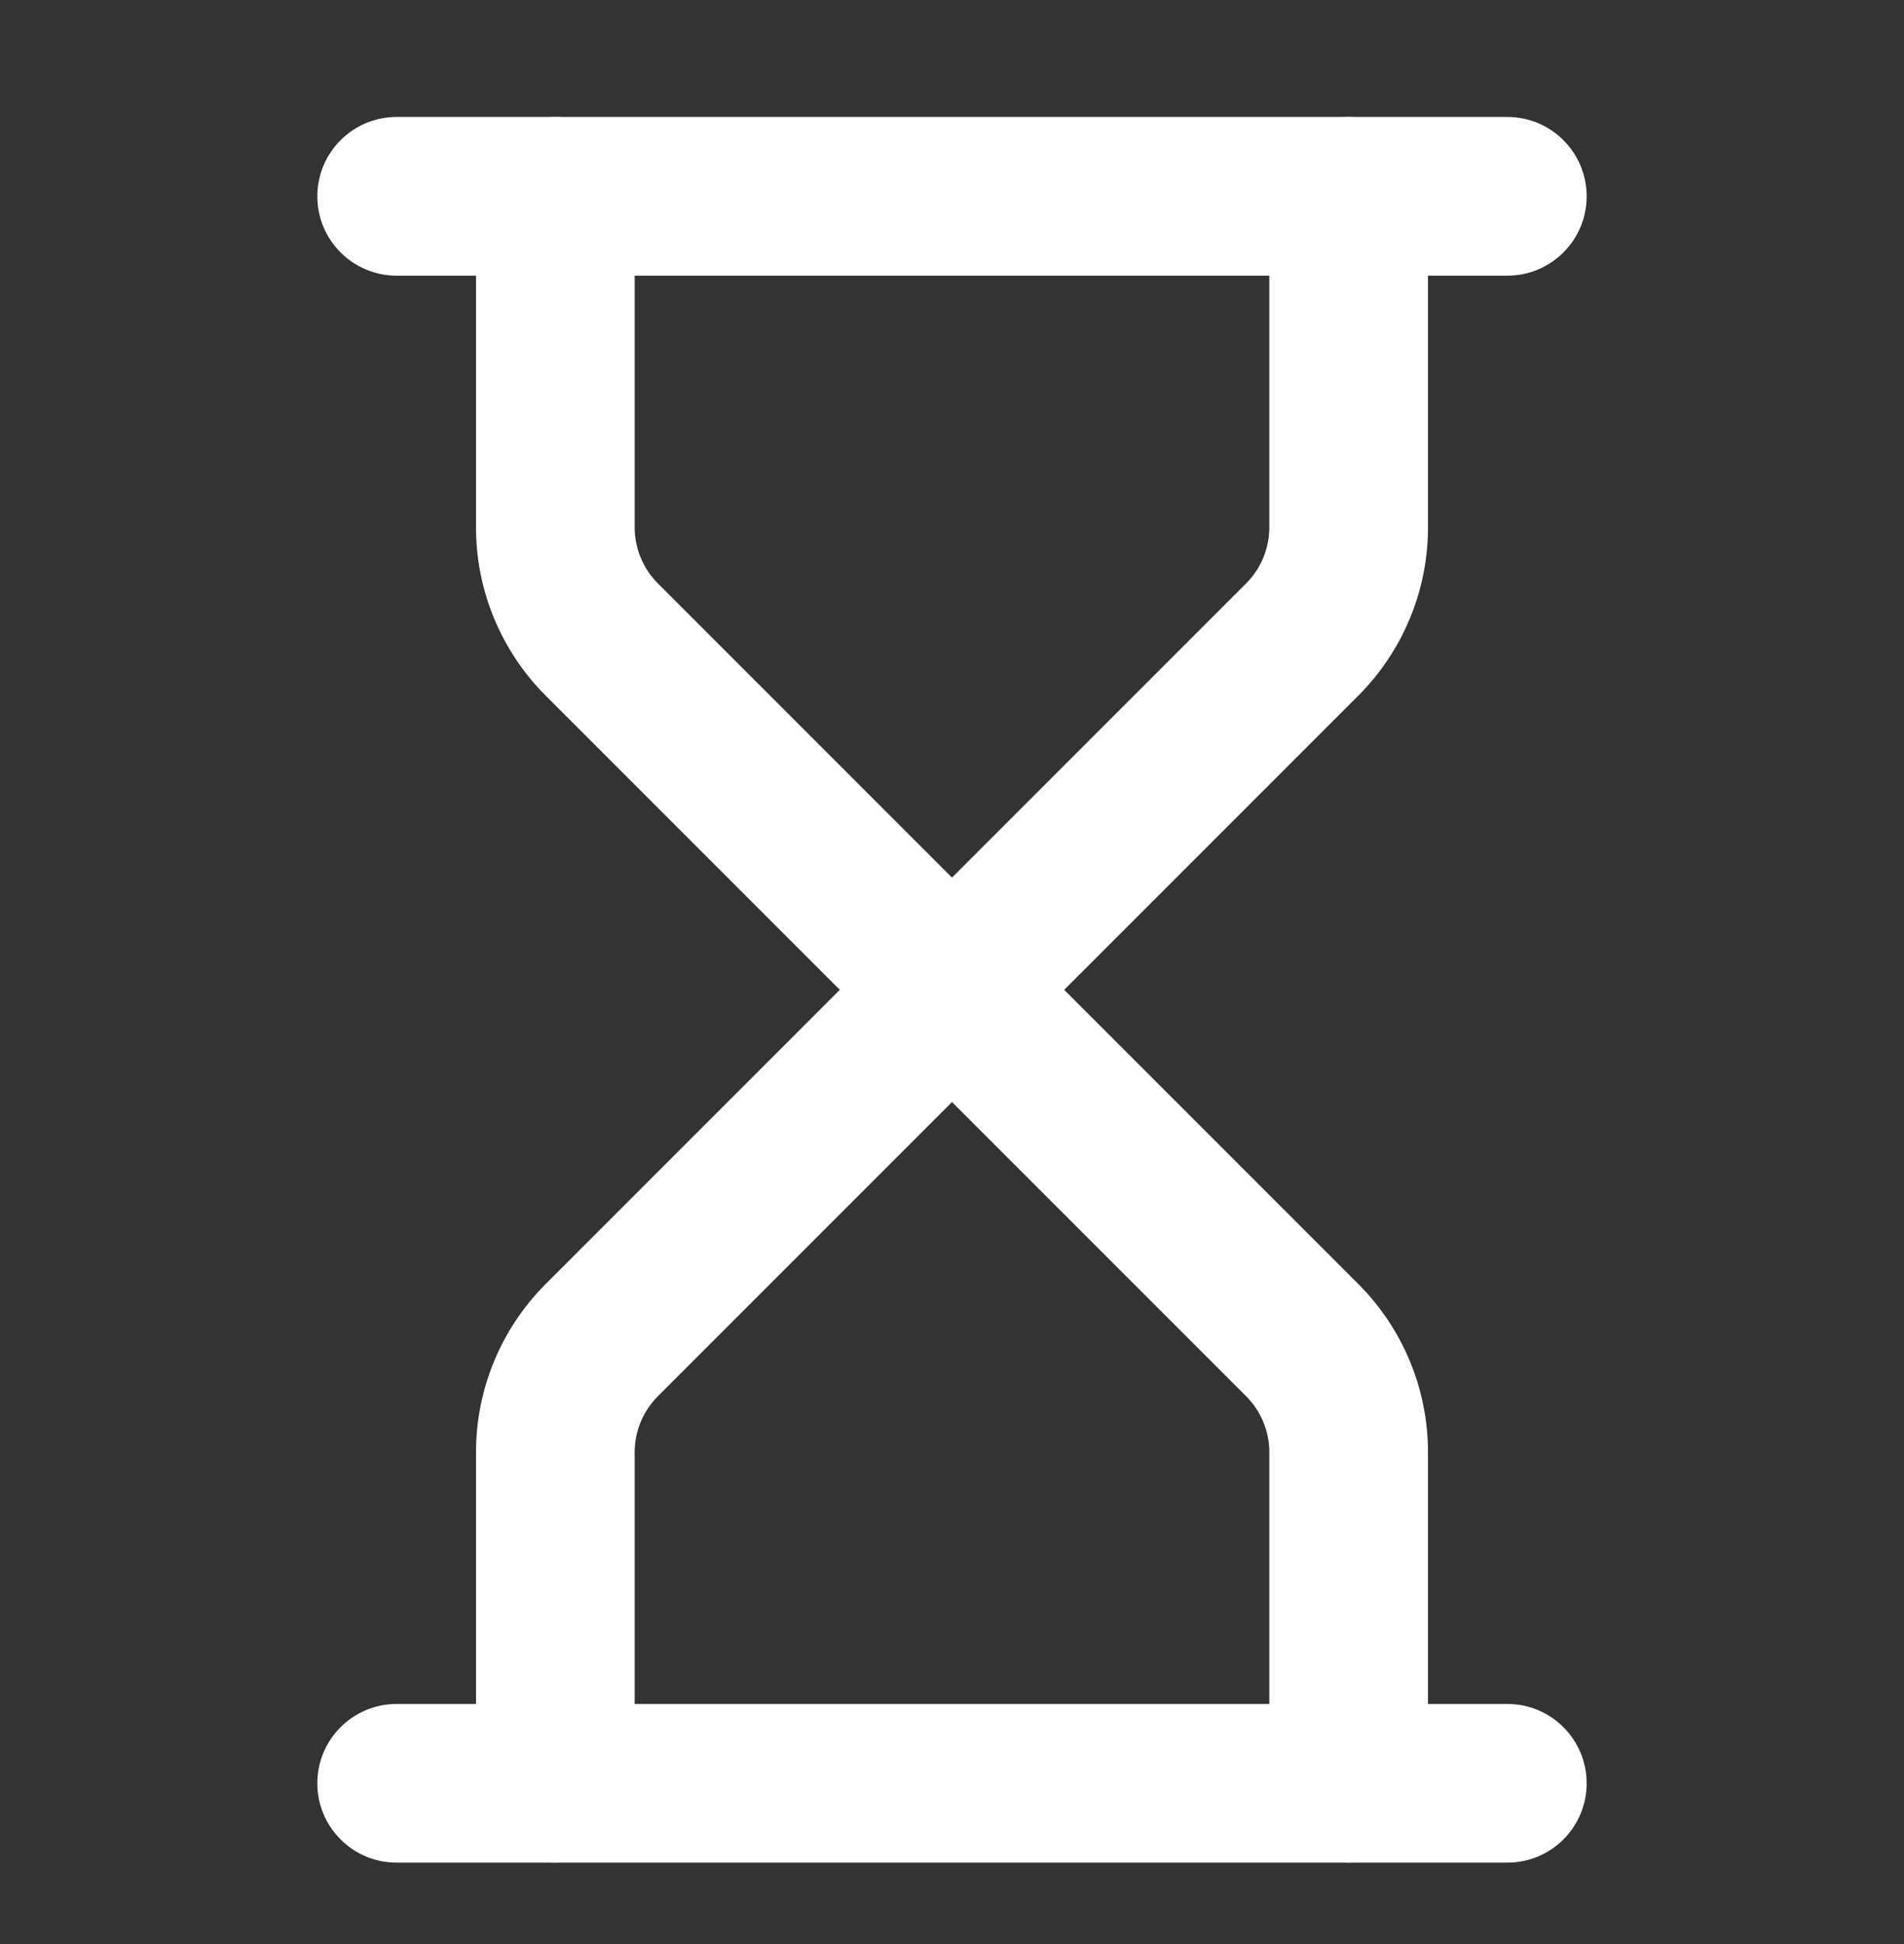
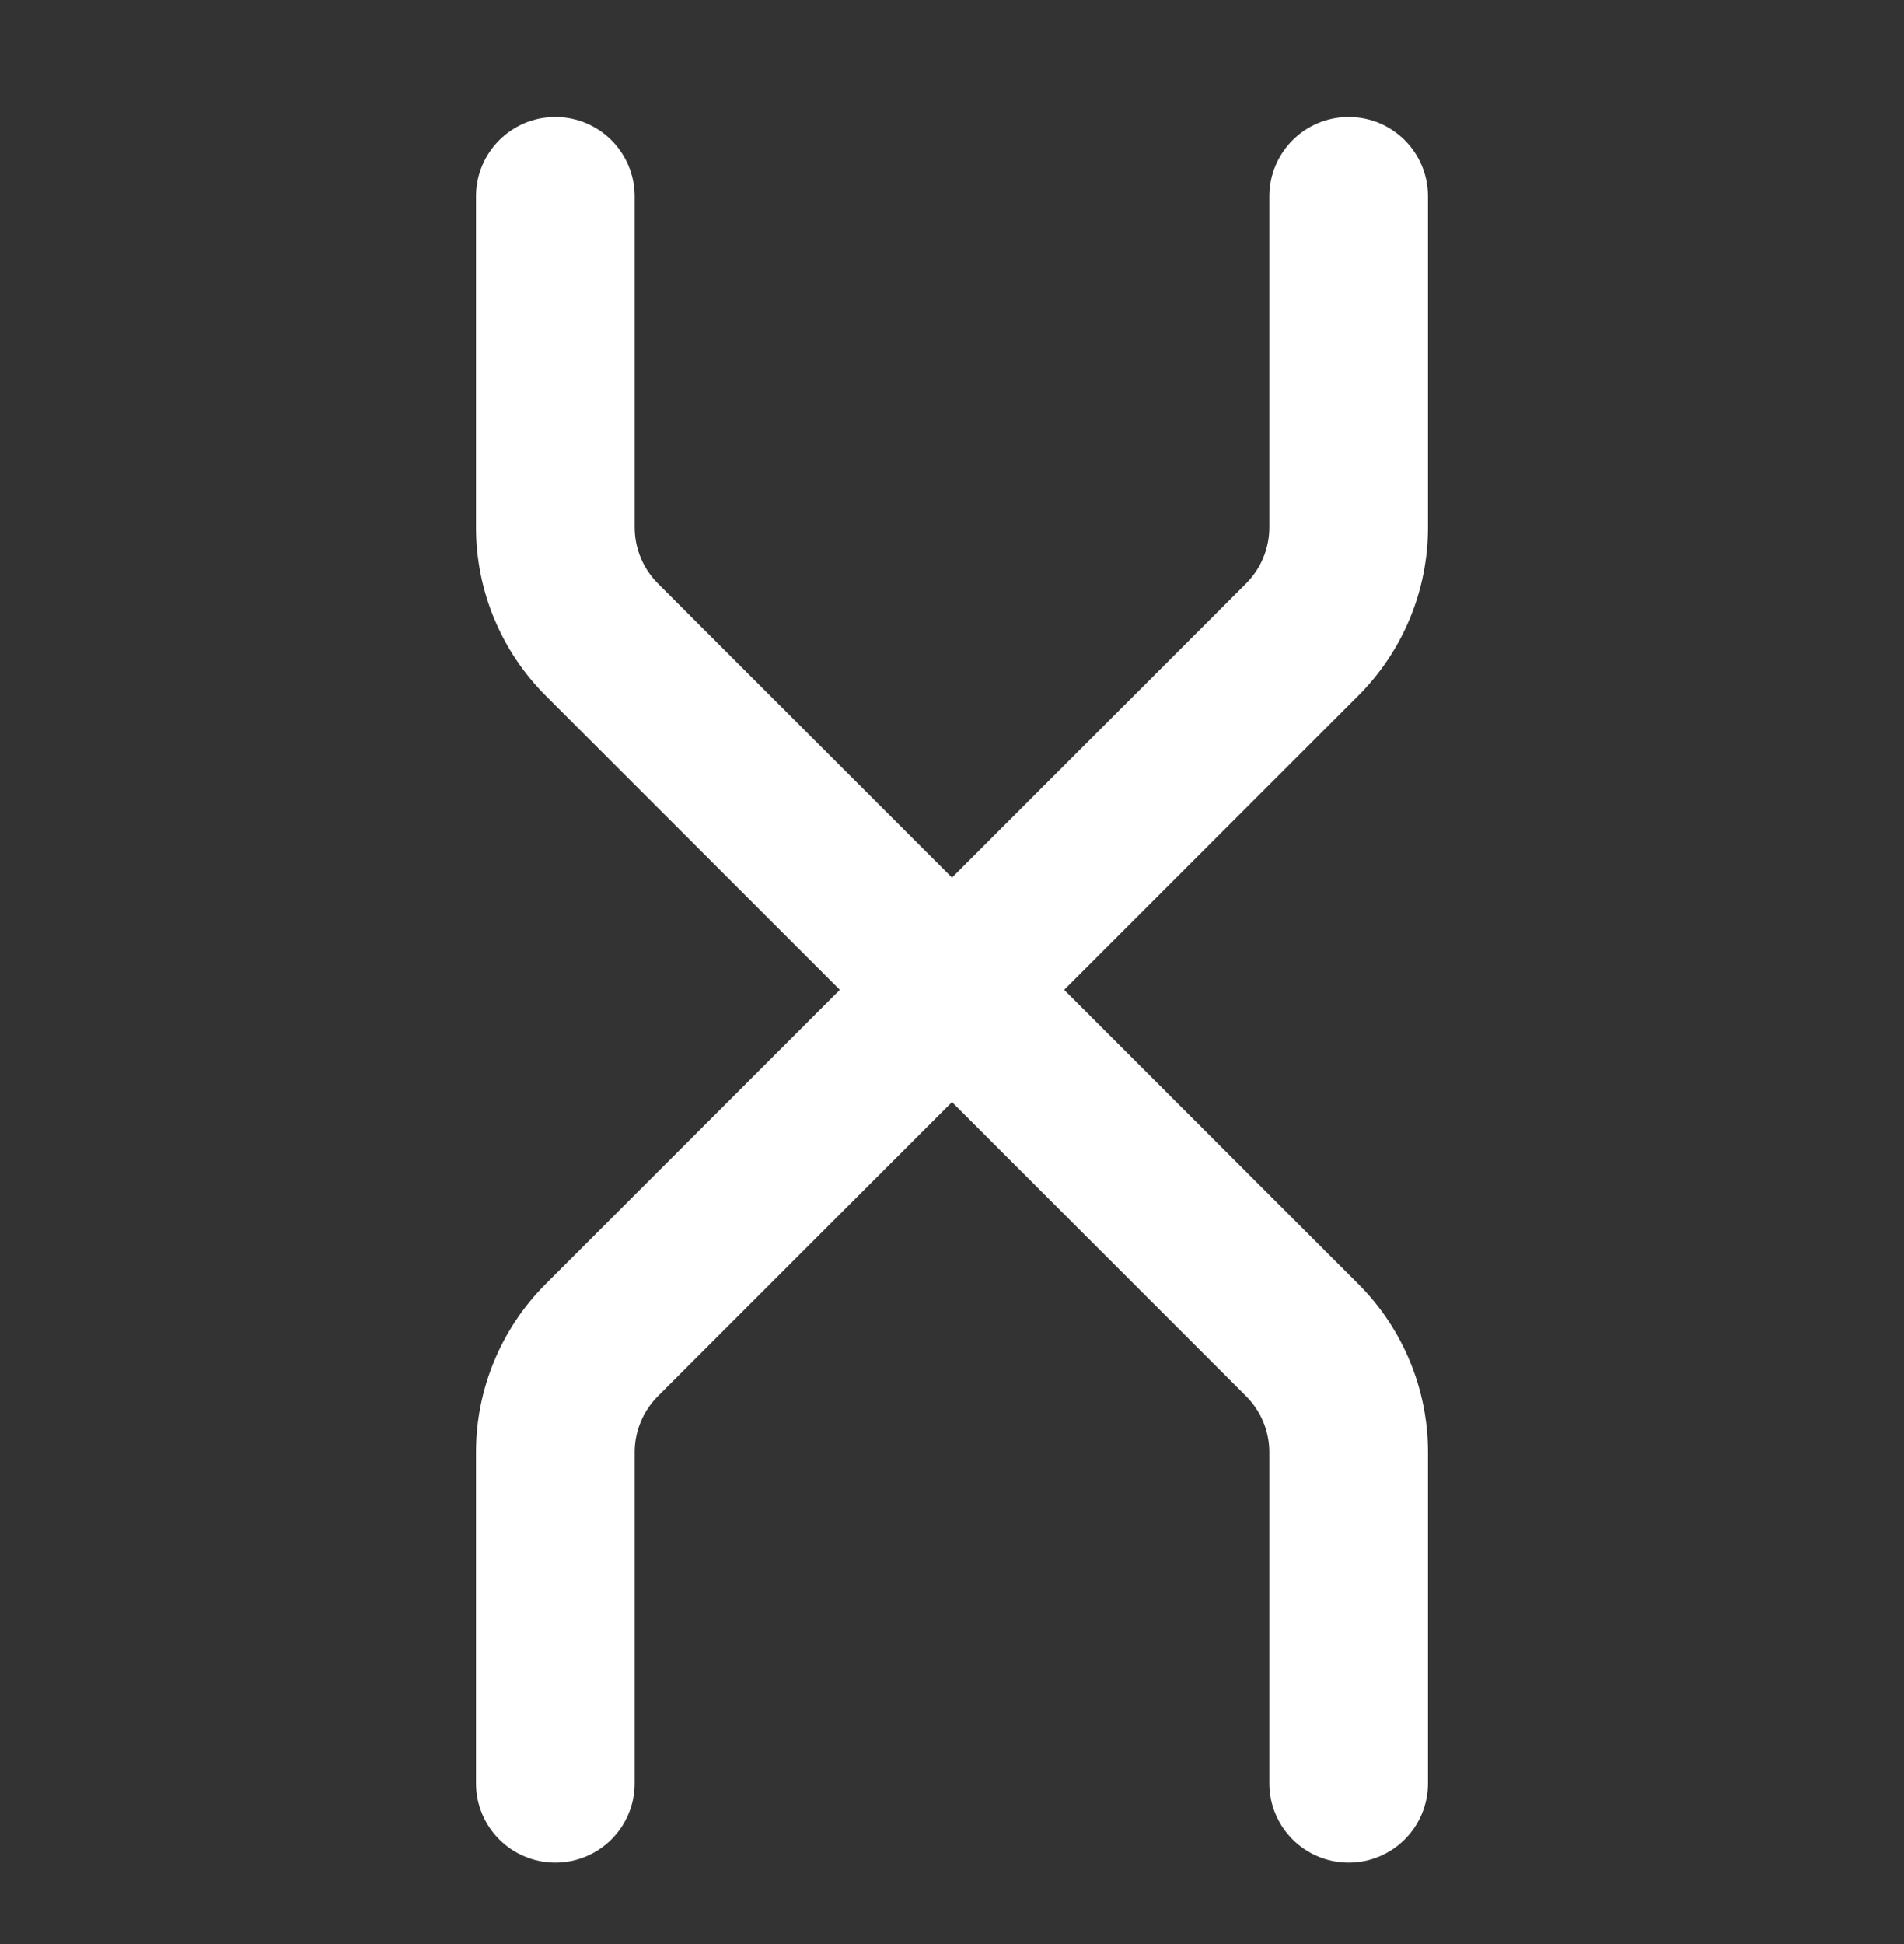
<svg xmlns="http://www.w3.org/2000/svg" width="48" height="49" viewBox="0 0 48 49" fill="none">
  <rect x="0" y="0" width="48" height="49" fill="#333333" stroke="none" />
-   <path fill-rule="evenodd" clip-rule="evenodd" d="M8 44.948C8 43.844 8.895 42.948 10 42.948H38C39.105 42.948 40 43.844 40 44.948C40 46.053 39.105 46.948 38 46.948H10C8.895 46.948 8 46.053 8 44.948Z" fill="white" />
-   <path fill-rule="evenodd" clip-rule="evenodd" d="M8 4.948C8 3.844 8.895 2.948 10 2.948H38C39.105 2.948 40 3.844 40 4.948C40 6.053 39.105 6.948 38 6.948H10C8.895 6.948 8 6.053 8 4.948Z" fill="white" />
  <path fill-rule="evenodd" clip-rule="evenodd" d="M22.586 23.534C23.367 22.753 24.633 22.753 25.414 23.534L34.242 32.362C34.242 32.362 34.242 32.362 34.242 32.362C35.367 33.487 36 35.013 36 36.604V44.948C36 46.053 35.105 46.948 34 46.948C32.895 46.948 32 46.053 32 44.948V36.605C32 36.605 32 36.604 32 36.604C32 36.074 31.789 35.566 31.414 35.191L32.828 33.776L31.414 35.191L24 27.777L16.586 35.191L15.172 33.776L16.586 35.191C16.211 35.566 16 36.074 16 36.604C16 36.604 16 36.605 16 36.605V44.948C16 46.053 15.105 46.948 14 46.948C12.895 46.948 12 46.053 12 44.948V36.604C12 35.013 12.633 33.487 13.758 32.362C13.758 32.362 13.758 32.362 13.758 32.362L22.586 23.534Z" fill="white" />
  <path fill-rule="evenodd" clip-rule="evenodd" d="M14 2.948C15.105 2.948 16 3.844 16 4.948V13.292C16 13.292 16 13.292 16 13.292C16 13.822 16.211 14.331 16.586 14.706L15.172 16.12L16.586 14.706L24 22.12L31.414 14.706L32.828 16.12L31.414 14.706C31.789 14.331 32 13.822 32 13.292C32 13.292 32 13.292 32 13.292V4.948C32 3.844 32.895 2.948 34 2.948C35.105 2.948 36 3.844 36 4.948V13.293C36 14.884 35.367 16.41 34.242 17.535C34.242 17.535 34.242 17.535 34.242 17.535L25.414 26.363C25.039 26.738 24.53 26.948 24 26.948C23.47 26.948 22.961 26.738 22.586 26.363L13.758 17.535C13.758 17.535 13.758 17.535 13.758 17.535C12.633 16.41 12 14.884 12 13.293V4.948C12 3.844 12.895 2.948 14 2.948Z" fill="white" />
</svg>